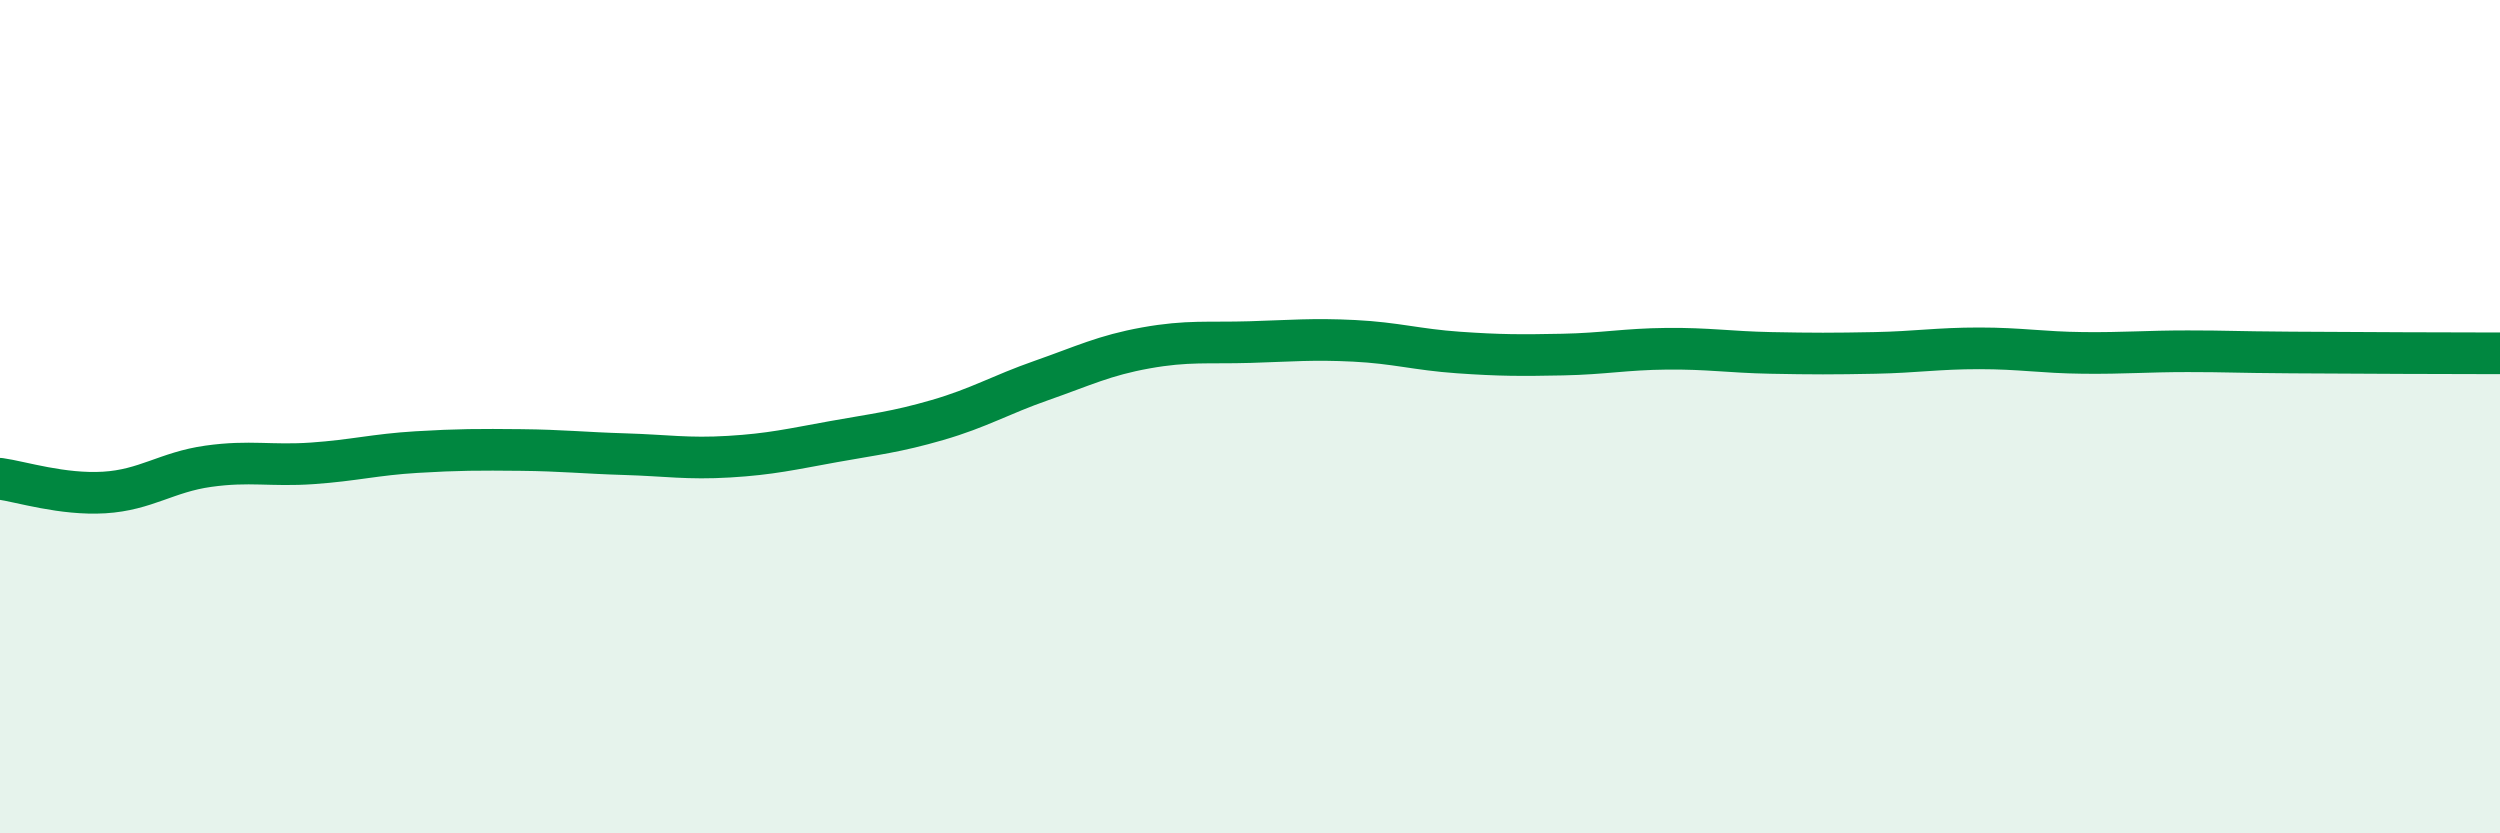
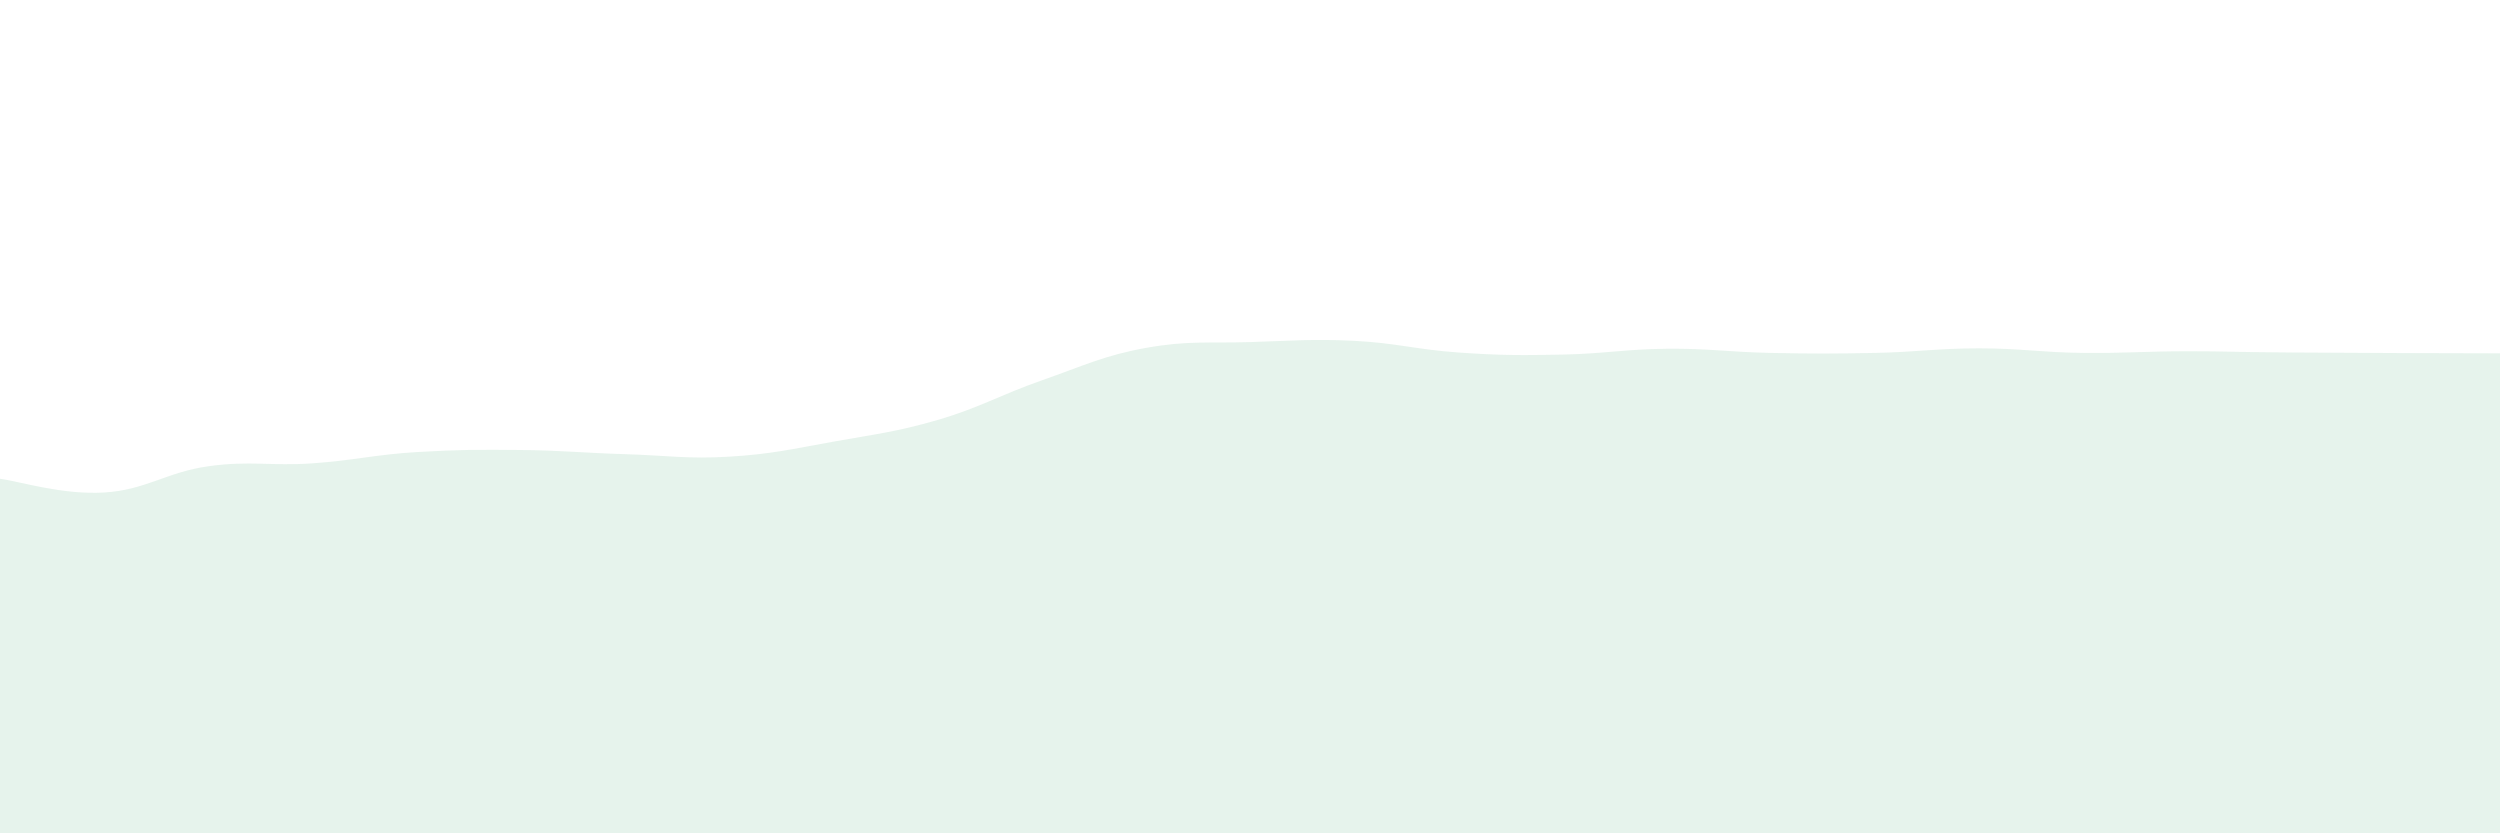
<svg xmlns="http://www.w3.org/2000/svg" width="60" height="20" viewBox="0 0 60 20">
-   <path d="M 0,11.49 C 0.5,11.56 1.5,11.88 2.5,11.82 C 3.5,11.76 4,11.33 5,11.19 C 6,11.05 6.5,11.19 7.5,11.12 C 8.5,11.05 9,10.91 10,10.85 C 11,10.79 11.5,10.79 12.5,10.8 C 13.5,10.81 14,10.87 15,10.9 C 16,10.93 16.5,11.02 17.5,10.96 C 18.5,10.9 19,10.78 20,10.6 C 21,10.42 21.5,10.37 22.5,10.08 C 23.5,9.79 24,9.48 25,9.13 C 26,8.78 26.5,8.53 27.5,8.35 C 28.5,8.17 29,8.24 30,8.21 C 31,8.18 31.5,8.13 32.5,8.18 C 33.5,8.23 34,8.39 35,8.46 C 36,8.53 36.5,8.53 37.5,8.51 C 38.5,8.49 39,8.38 40,8.37 C 41,8.36 41.5,8.45 42.5,8.47 C 43.5,8.49 44,8.49 45,8.47 C 46,8.45 46.5,8.36 47.5,8.36 C 48.5,8.36 49,8.46 50,8.47 C 51,8.48 51.5,8.43 52.5,8.43 C 53.5,8.43 53.5,8.45 55,8.46 C 56.5,8.47 59,8.48 60,8.48L60 20L0 20Z" fill="#008740" opacity="0.1" stroke-linecap="round" stroke-linejoin="round" />
-   <path d="M 0,11.49 C 0.5,11.56 1.5,11.88 2.5,11.82 C 3.5,11.76 4,11.33 5,11.19 C 6,11.05 6.5,11.19 7.5,11.12 C 8.5,11.05 9,10.91 10,10.85 C 11,10.79 11.5,10.79 12.5,10.8 C 13.5,10.81 14,10.87 15,10.9 C 16,10.93 16.5,11.02 17.5,10.96 C 18.5,10.9 19,10.78 20,10.6 C 21,10.42 21.5,10.37 22.5,10.08 C 23.5,9.79 24,9.48 25,9.13 C 26,8.78 26.5,8.53 27.5,8.35 C 28.5,8.17 29,8.24 30,8.21 C 31,8.18 31.5,8.13 32.5,8.18 C 33.5,8.23 34,8.39 35,8.46 C 36,8.53 36.5,8.53 37.5,8.51 C 38.5,8.49 39,8.38 40,8.37 C 41,8.36 41.5,8.45 42.5,8.47 C 43.5,8.49 44,8.49 45,8.47 C 46,8.45 46.5,8.36 47.5,8.36 C 48.5,8.36 49,8.46 50,8.47 C 51,8.48 51.5,8.43 52.5,8.43 C 53.5,8.43 53.5,8.45 55,8.46 C 56.5,8.47 59,8.48 60,8.48" stroke="#008740" stroke-width="1" fill="none" stroke-linecap="round" stroke-linejoin="round" />
+   <path d="M 0,11.49 C 0.5,11.56 1.5,11.88 2.5,11.82 C 3.5,11.76 4,11.33 5,11.19 C 6,11.05 6.5,11.19 7.5,11.12 C 8.5,11.05 9,10.91 10,10.85 C 11,10.79 11.5,10.79 12.5,10.8 C 13.5,10.81 14,10.87 15,10.9 C 16,10.93 16.5,11.02 17.5,10.96 C 18.5,10.9 19,10.78 20,10.6 C 21,10.42 21.5,10.37 22.5,10.08 C 23.5,9.79 24,9.48 25,9.13 C 26,8.78 26.5,8.53 27.5,8.35 C 28.5,8.17 29,8.24 30,8.21 C 31,8.18 31.5,8.13 32.5,8.18 C 33.5,8.23 34,8.39 35,8.46 C 36,8.53 36.5,8.53 37.5,8.51 C 38.5,8.49 39,8.38 40,8.37 C 41,8.36 41.5,8.45 42.5,8.47 C 43.5,8.49 44,8.49 45,8.47 C 46,8.45 46.5,8.36 47.5,8.36 C 48.5,8.36 49,8.46 50,8.47 C 51,8.48 51.5,8.43 52.5,8.43 C 53.5,8.43 53.5,8.45 55,8.46 C 56.5,8.47 59,8.48 60,8.48L60 20L0 20" fill="#008740" opacity="0.1" stroke-linecap="round" stroke-linejoin="round" />
</svg>